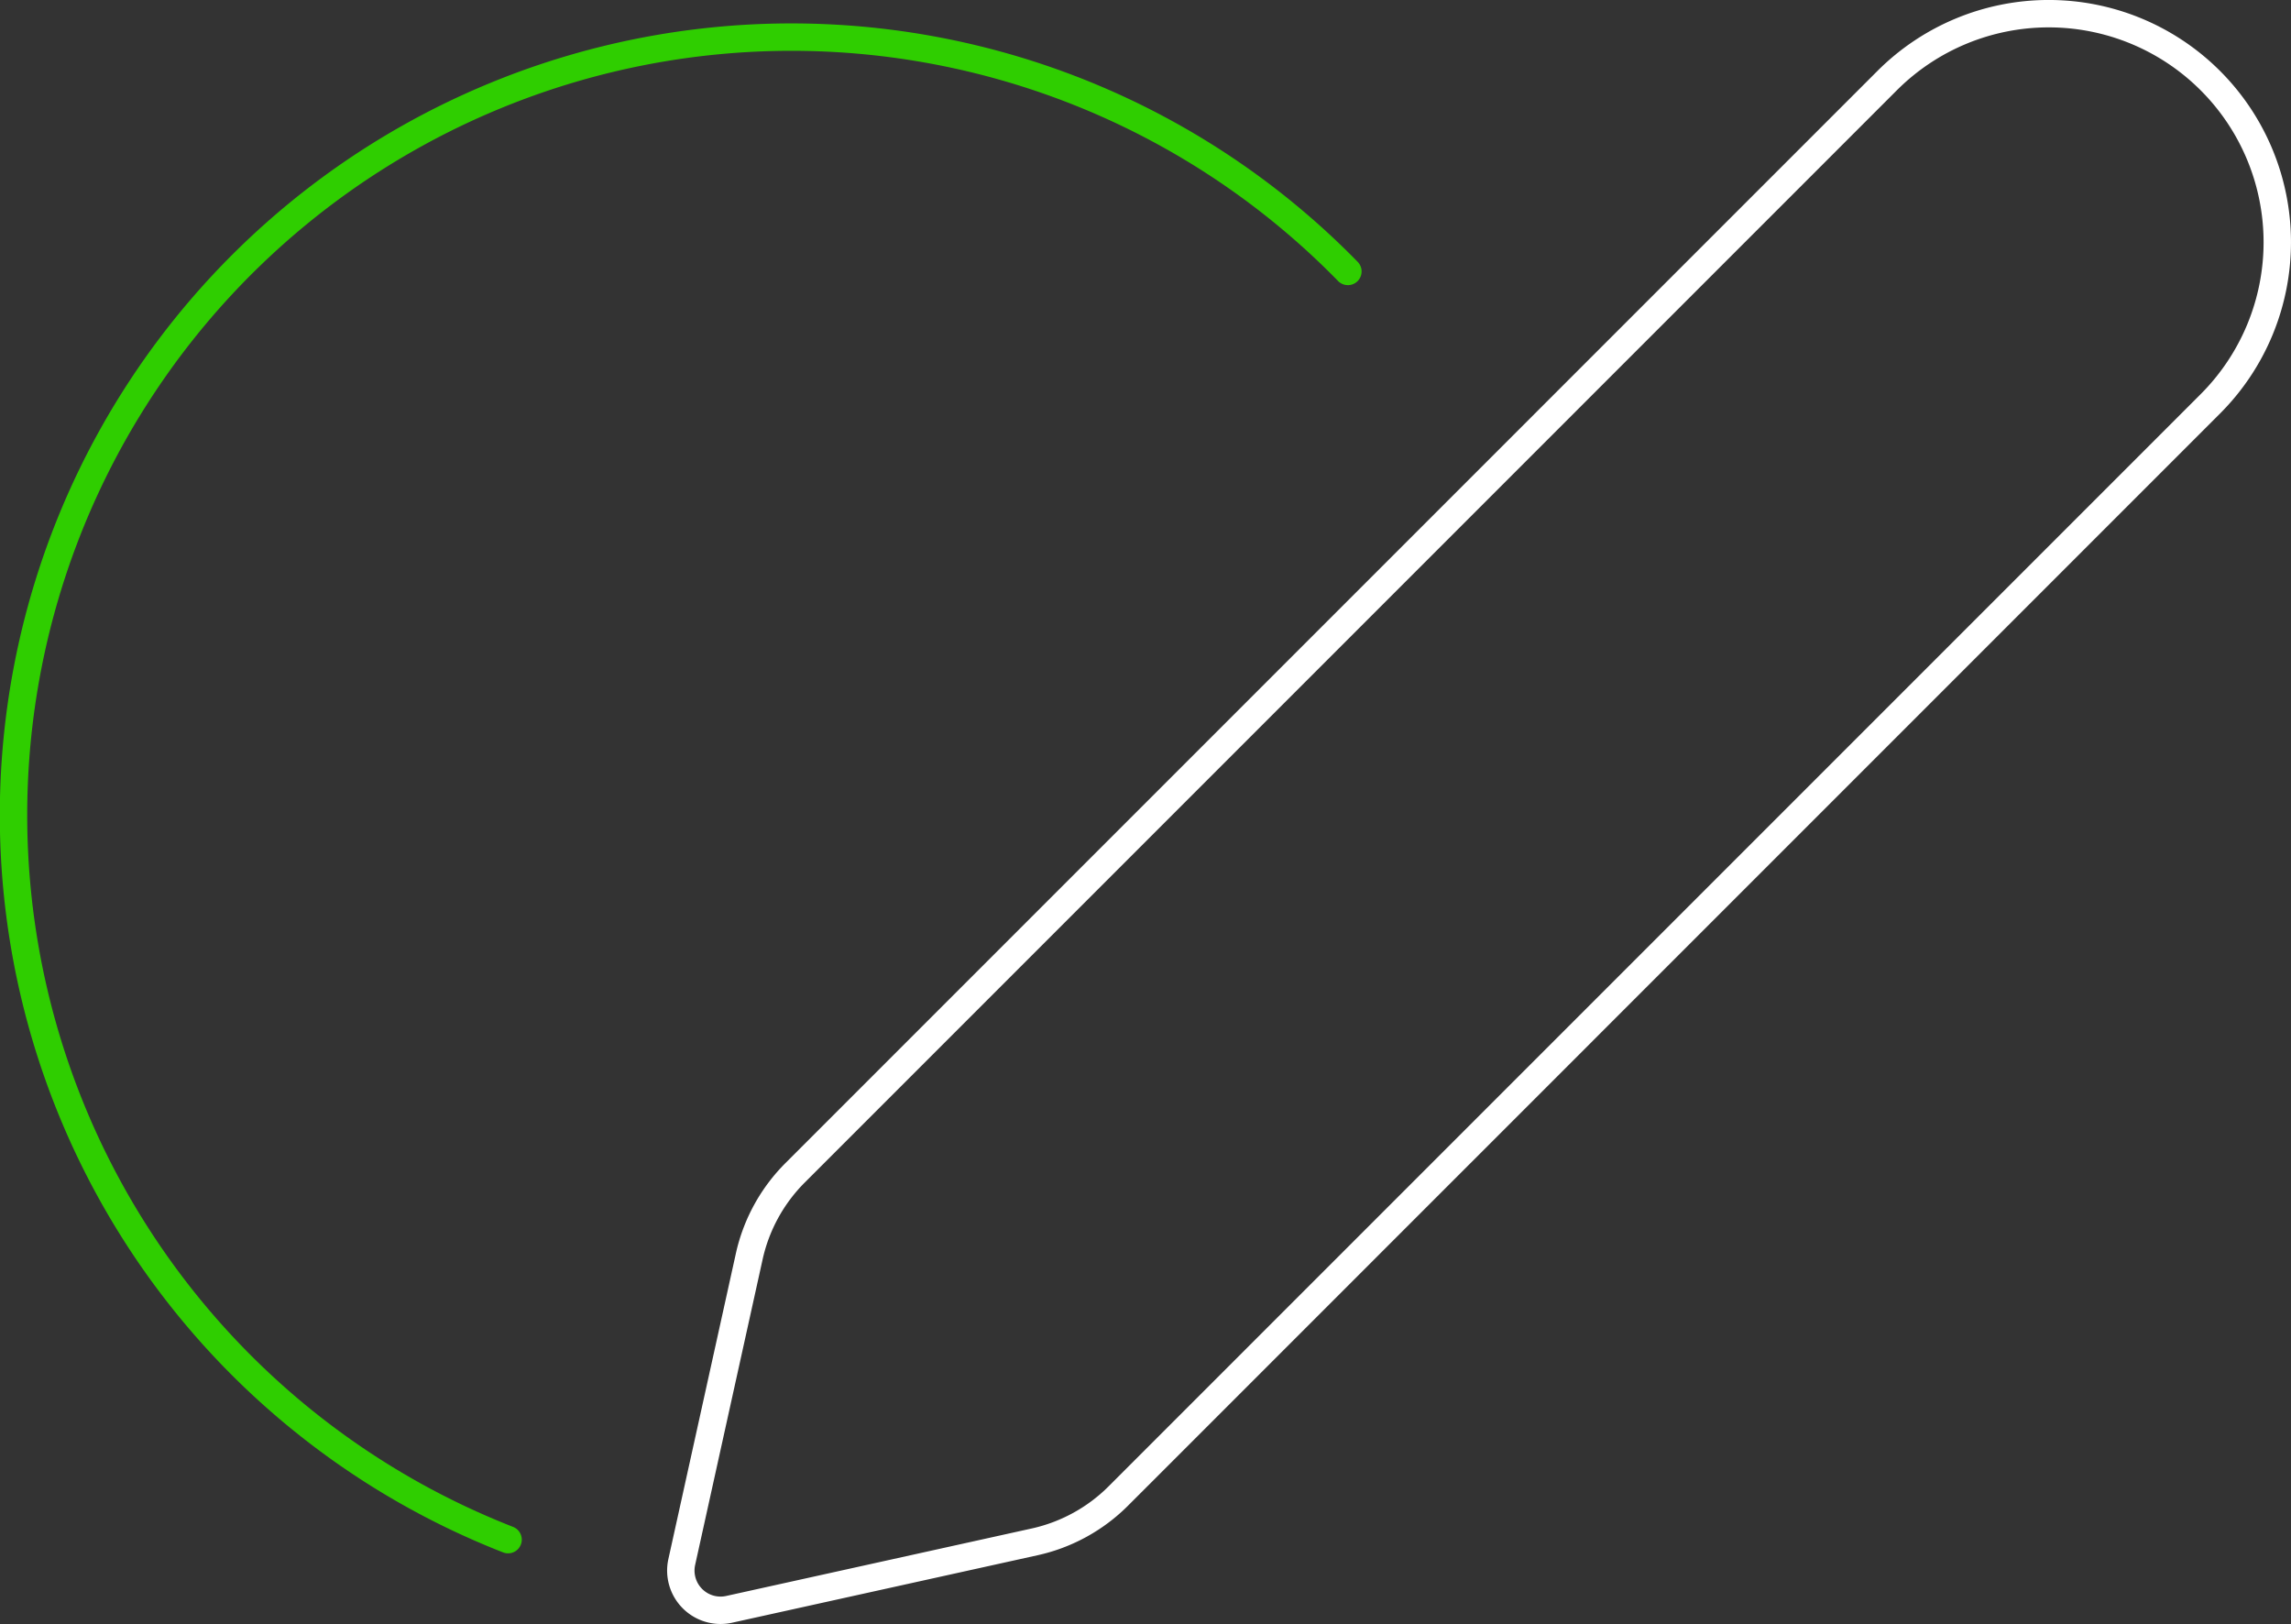
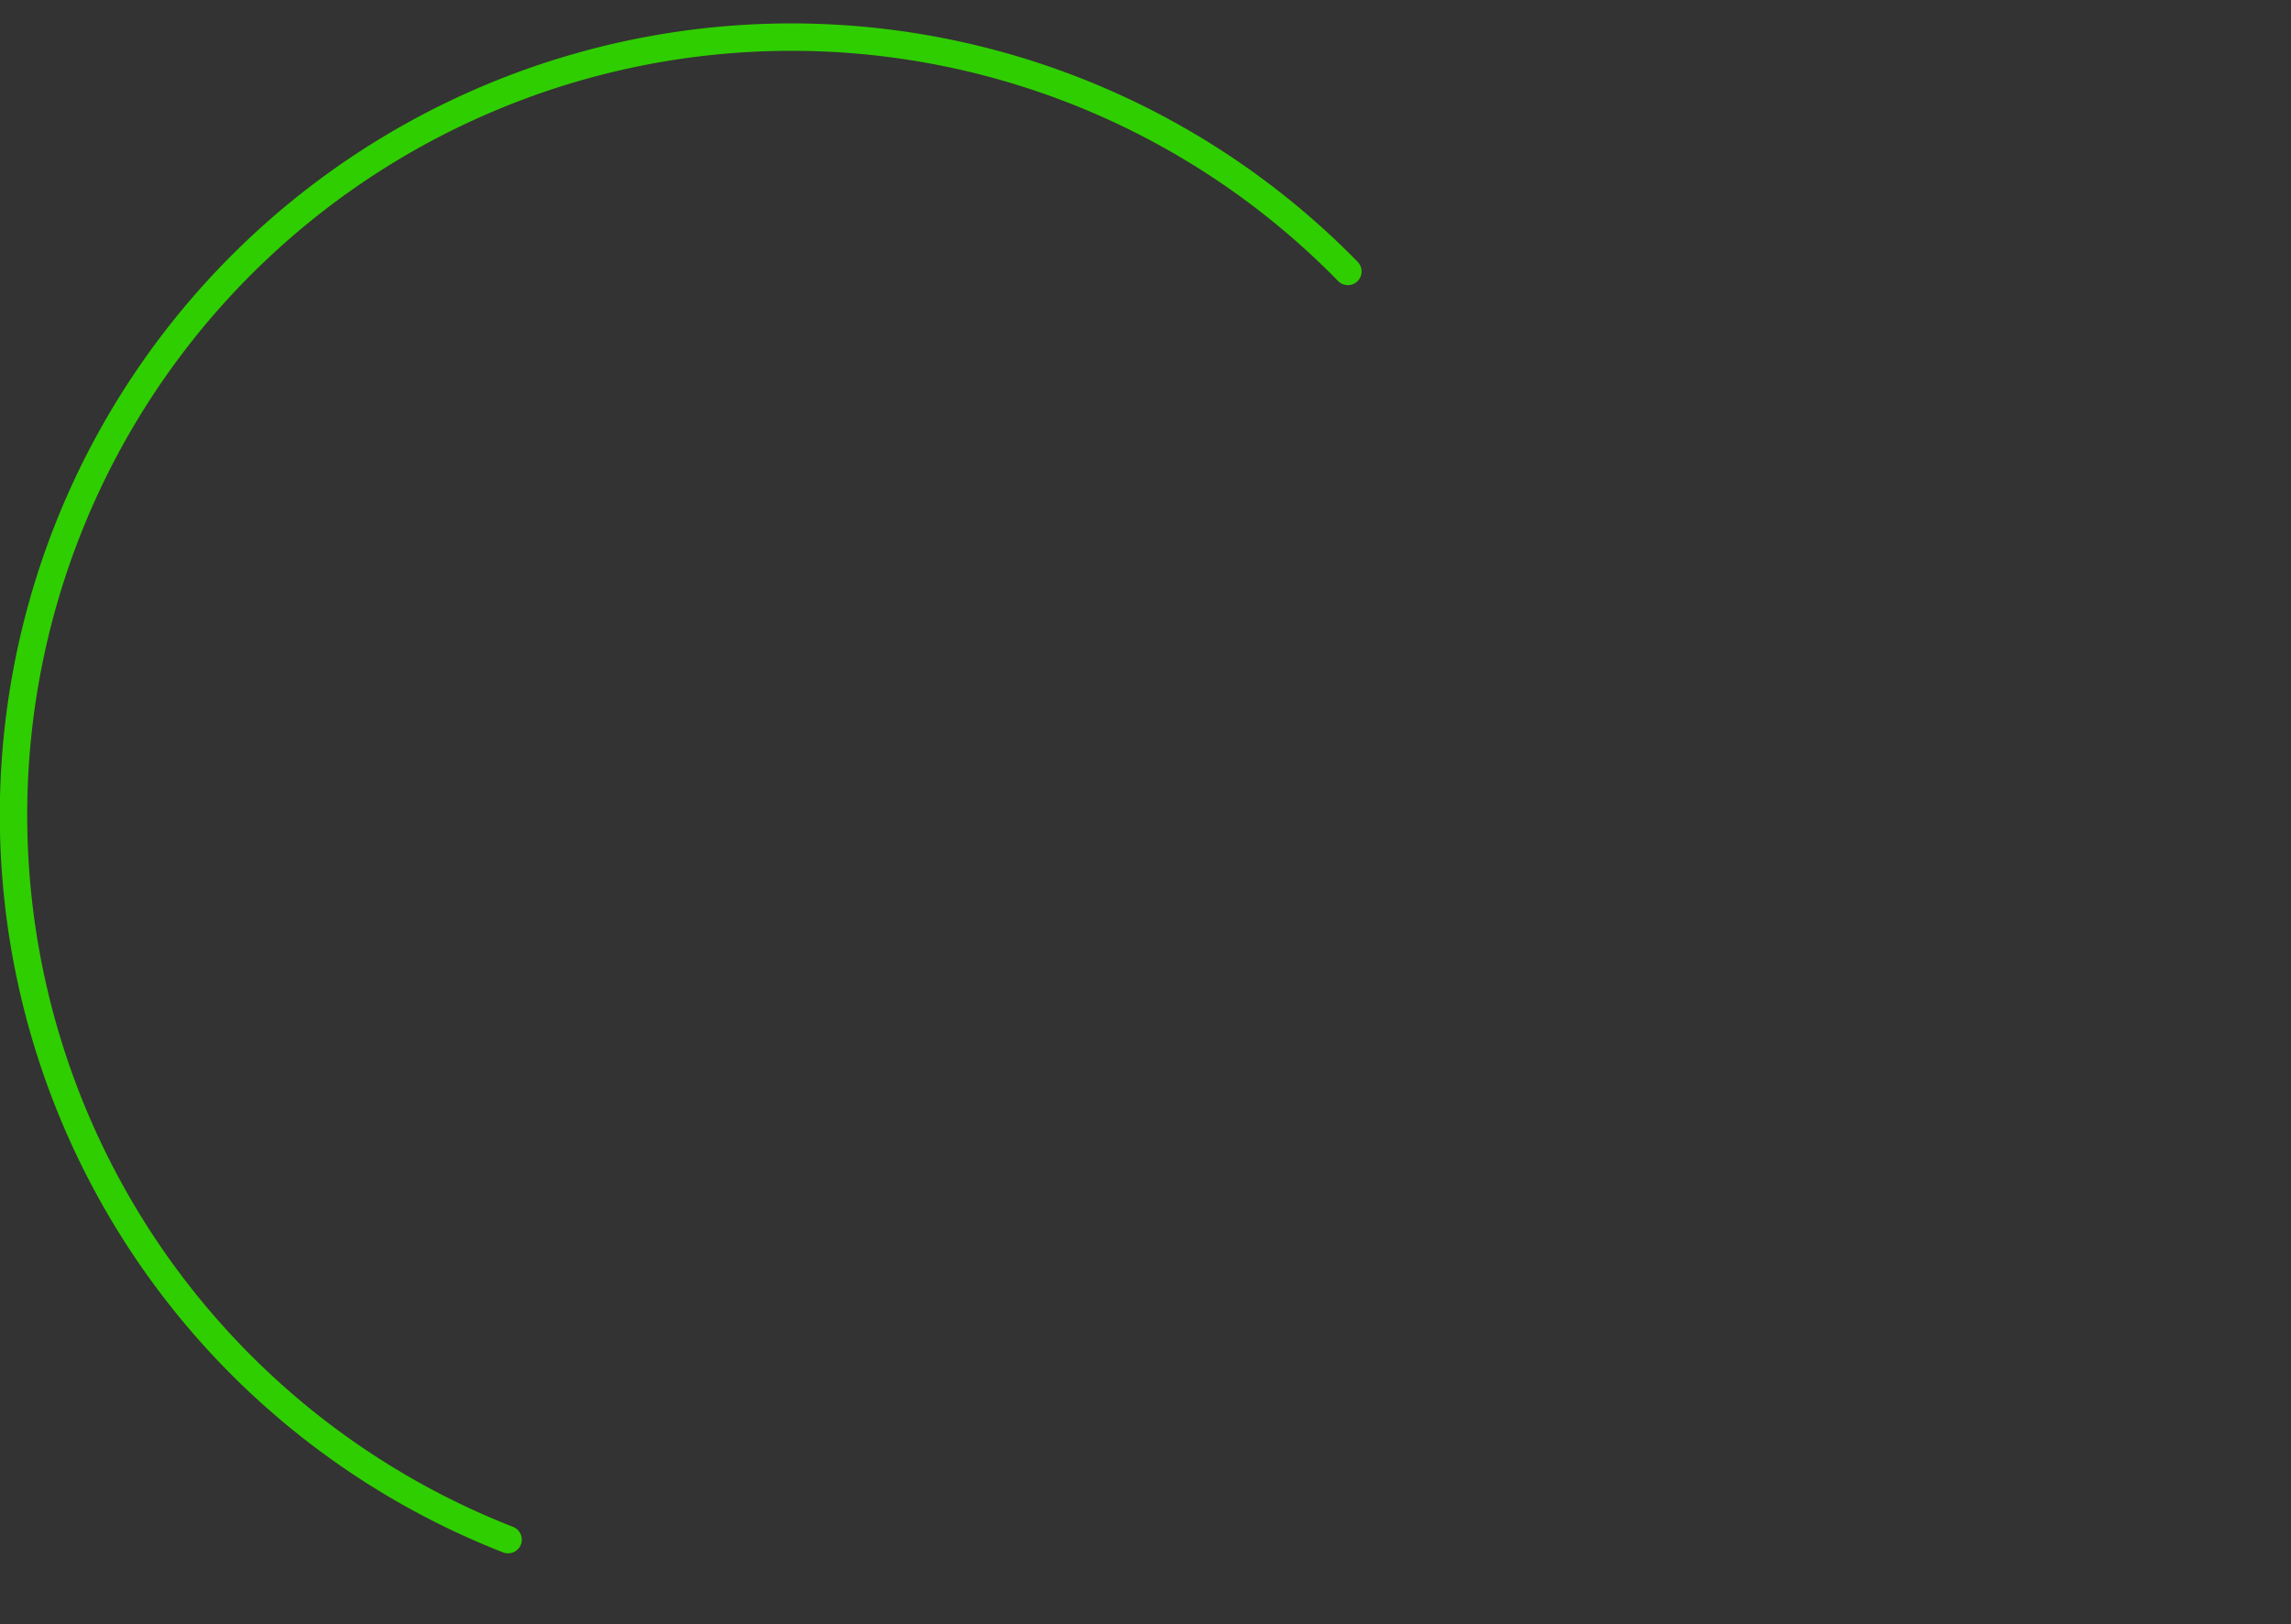
<svg xmlns="http://www.w3.org/2000/svg" width="167.226" height="118.547" viewBox="0 0 167.226 118.547">
  <rect x="0" y="0" width="167.226" height="118.547" fill="#333333" stroke="none" />
  <g id="Group_1472" data-name="Group 1472" transform="translate(-0.85 -0.849)">
    <g id="Group_1473" data-name="Group 1473" transform="translate(0 0)">
      <path id="Path_1873" data-name="Path 1873" d="M37.085,111.587a56.782,56.782,0,1,1,61.3-92.561" transform="translate(0.85 1.634)" fill="none" stroke="#2fce00" stroke-linecap="round" stroke-linejoin="round" stroke-width="2" />
-       <path id="Path_1874" data-name="Path 1874" d="M53.158,112.535l-22.306,4.927a2.9,2.9,0,0,1-3.455-3.455L32.324,91.7A12.419,12.419,0,0,1,35.67,85.6L115.381,5.885a16.682,16.682,0,0,1,23.591,23.593L59.262,109.189A12.42,12.42,0,0,1,53.158,112.535Z" transform="translate(23.216 0.848)" fill="none" stroke="#fff" stroke-linecap="round" stroke-linejoin="round" stroke-width="2" />
    </g>
  </g>
</svg>